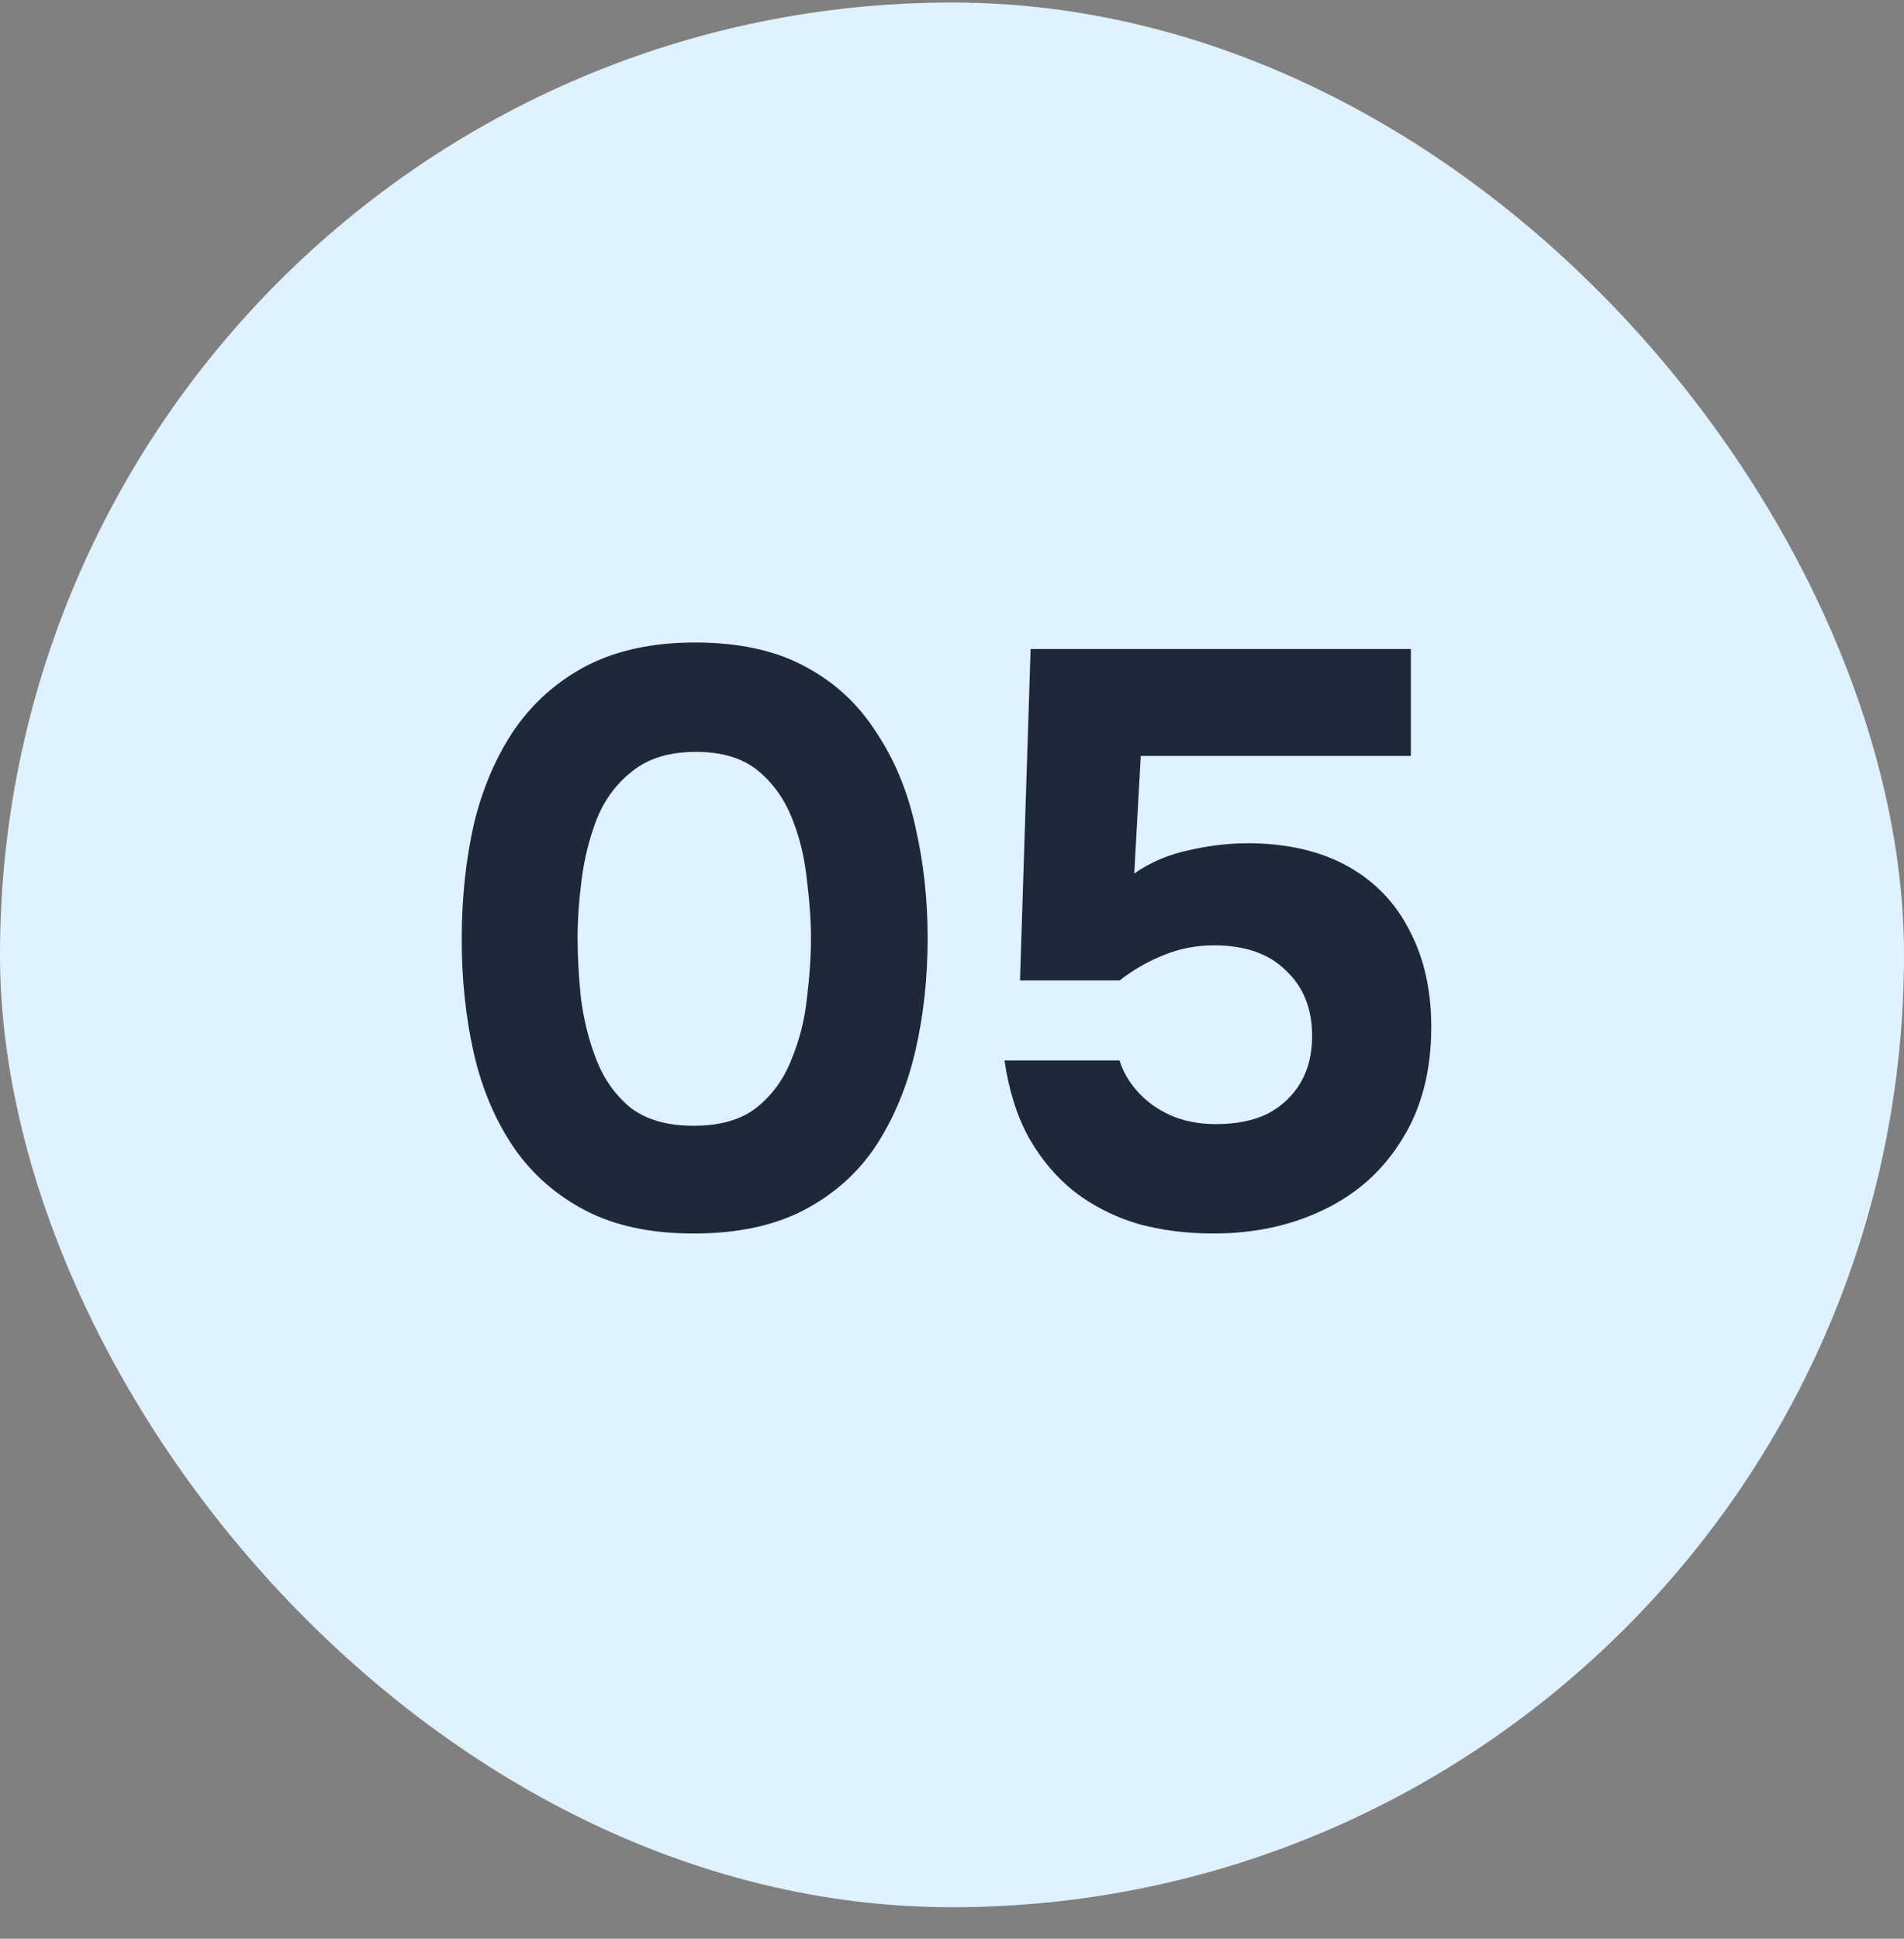
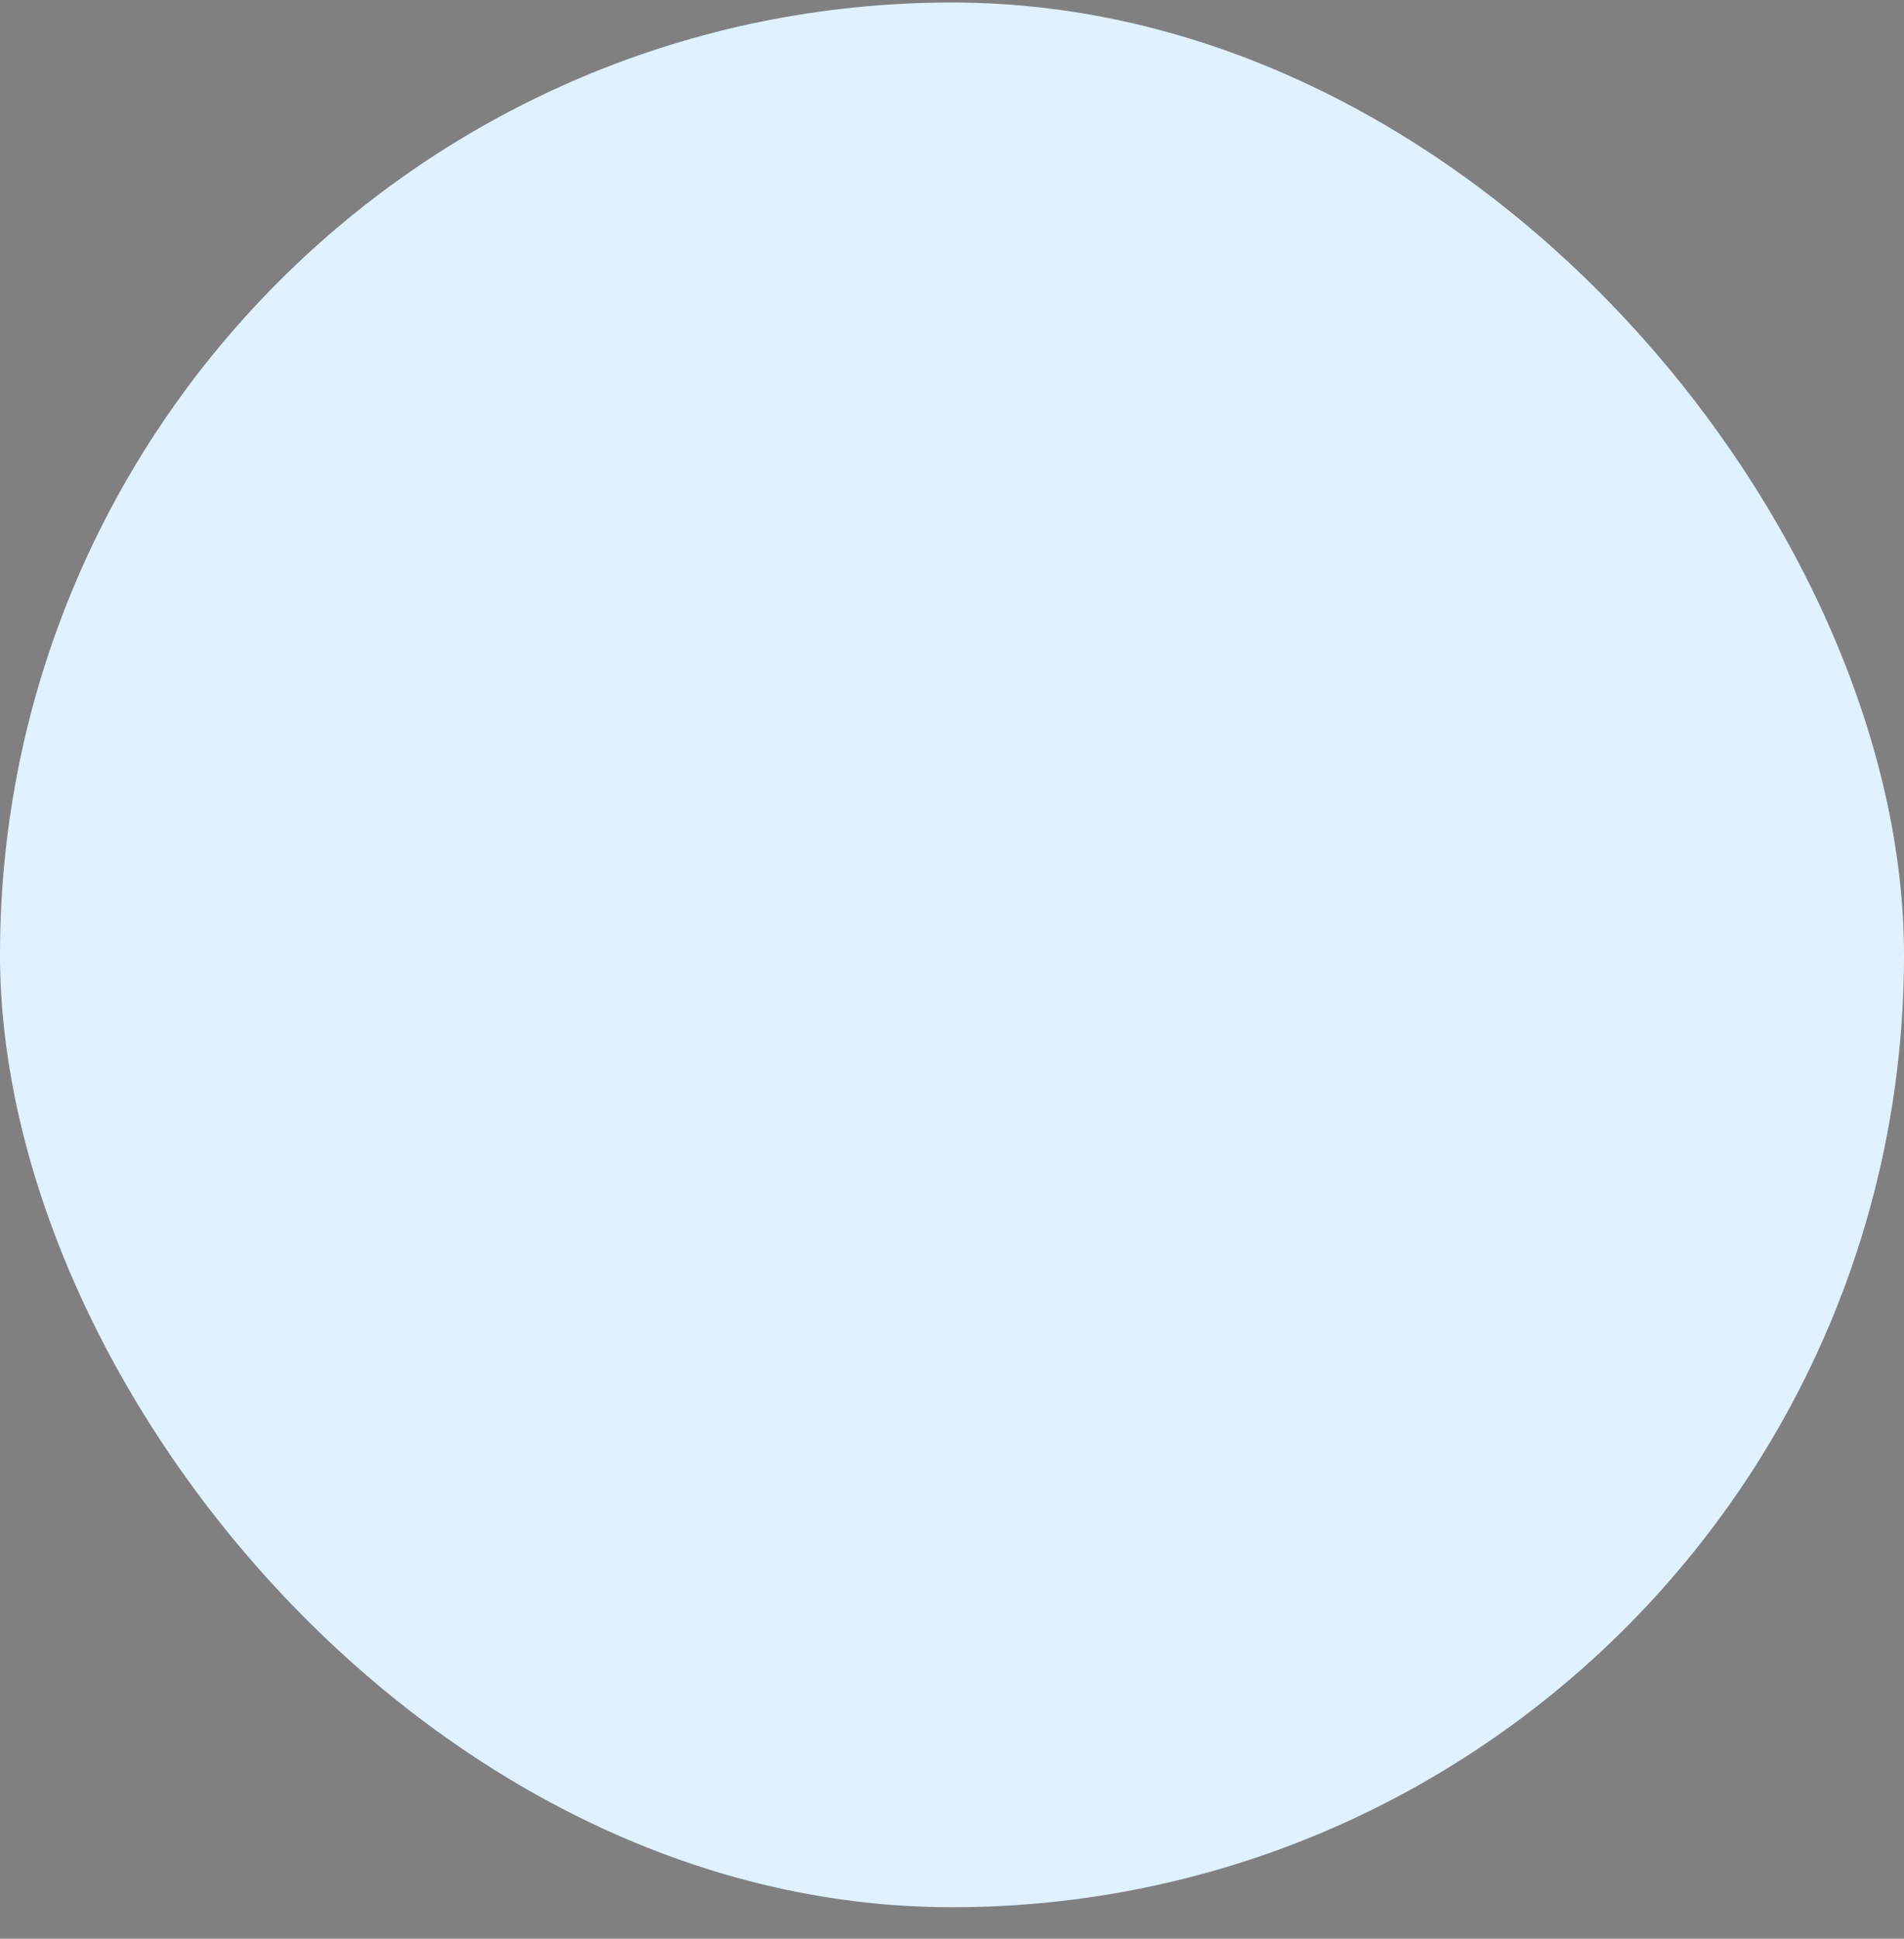
<svg xmlns="http://www.w3.org/2000/svg" width="56" height="57" viewBox="0 0 56 57" fill="none">
  <rect x="0" y="0" width="56" height="57" fill="#808080" stroke="none" />
  <rect y="0.074" width="56" height="56" rx="28" fill="#E0F1FF" />
-   <path d="M20.396 36.266C19.148 36.266 18.092 36.042 17.228 35.594C16.364 35.146 15.66 34.53 15.116 33.746C14.572 32.946 14.18 32.026 13.94 30.986C13.7 29.93 13.58 28.81 13.58 27.626C13.58 26.41 13.7 25.274 13.94 24.218C14.196 23.162 14.596 22.234 15.14 21.434C15.7 20.634 16.412 20.01 17.276 19.562C18.156 19.114 19.212 18.89 20.444 18.89C21.724 18.89 22.796 19.122 23.66 19.586C24.54 20.05 25.244 20.698 25.772 21.53C26.316 22.346 26.7 23.274 26.924 24.314C27.164 25.354 27.284 26.442 27.284 27.578C27.284 28.746 27.164 29.85 26.924 30.89C26.684 31.93 26.3 32.858 25.772 33.674C25.244 34.474 24.54 35.106 23.66 35.57C22.78 36.034 21.692 36.266 20.396 36.266ZM20.396 33.098C21.18 33.098 21.796 32.922 22.244 32.57C22.708 32.202 23.052 31.73 23.276 31.154C23.516 30.578 23.668 29.978 23.732 29.354C23.812 28.714 23.852 28.122 23.852 27.578C23.852 27.066 23.812 26.498 23.732 25.874C23.668 25.234 23.524 24.634 23.3 24.074C23.076 23.498 22.74 23.026 22.292 22.658C21.844 22.29 21.236 22.106 20.468 22.106C19.7 22.106 19.084 22.29 18.62 22.658C18.156 23.01 17.804 23.474 17.564 24.05C17.34 24.626 17.188 25.226 17.108 25.85C17.028 26.474 16.988 27.05 16.988 27.578C16.988 28.106 17.02 28.69 17.084 29.33C17.164 29.97 17.316 30.578 17.54 31.154C17.764 31.73 18.1 32.202 18.548 32.57C19.012 32.922 19.628 33.098 20.396 33.098ZM35.688 36.266C34.888 36.266 34.144 36.17 33.456 35.978C32.768 35.77 32.152 35.458 31.608 35.042C31.08 34.626 30.632 34.098 30.264 33.458C29.912 32.818 29.672 32.058 29.544 31.178H32.928C33.024 31.498 33.2 31.802 33.456 32.09C33.712 32.378 34.032 32.61 34.416 32.786C34.816 32.962 35.264 33.05 35.76 33.05C36.368 33.05 36.88 32.946 37.296 32.738C37.712 32.514 38.032 32.21 38.256 31.826C38.48 31.442 38.592 30.986 38.592 30.458C38.592 29.658 38.336 29.018 37.824 28.538C37.328 28.042 36.624 27.794 35.712 27.794C35.184 27.794 34.688 27.89 34.224 28.082C33.776 28.258 33.344 28.506 32.928 28.826H30L30.312 19.082H41.496V22.226H33.552L33.36 25.682C33.84 25.346 34.392 25.114 35.016 24.986C35.656 24.842 36.288 24.778 36.912 24.794C38.016 24.826 38.952 25.066 39.72 25.514C40.488 25.962 41.072 26.586 41.472 27.386C41.888 28.186 42.096 29.122 42.096 30.194C42.096 31.49 41.808 32.594 41.232 33.506C40.672 34.418 39.904 35.106 38.928 35.57C37.968 36.034 36.888 36.266 35.688 36.266Z" fill="#1D2939" />
</svg>